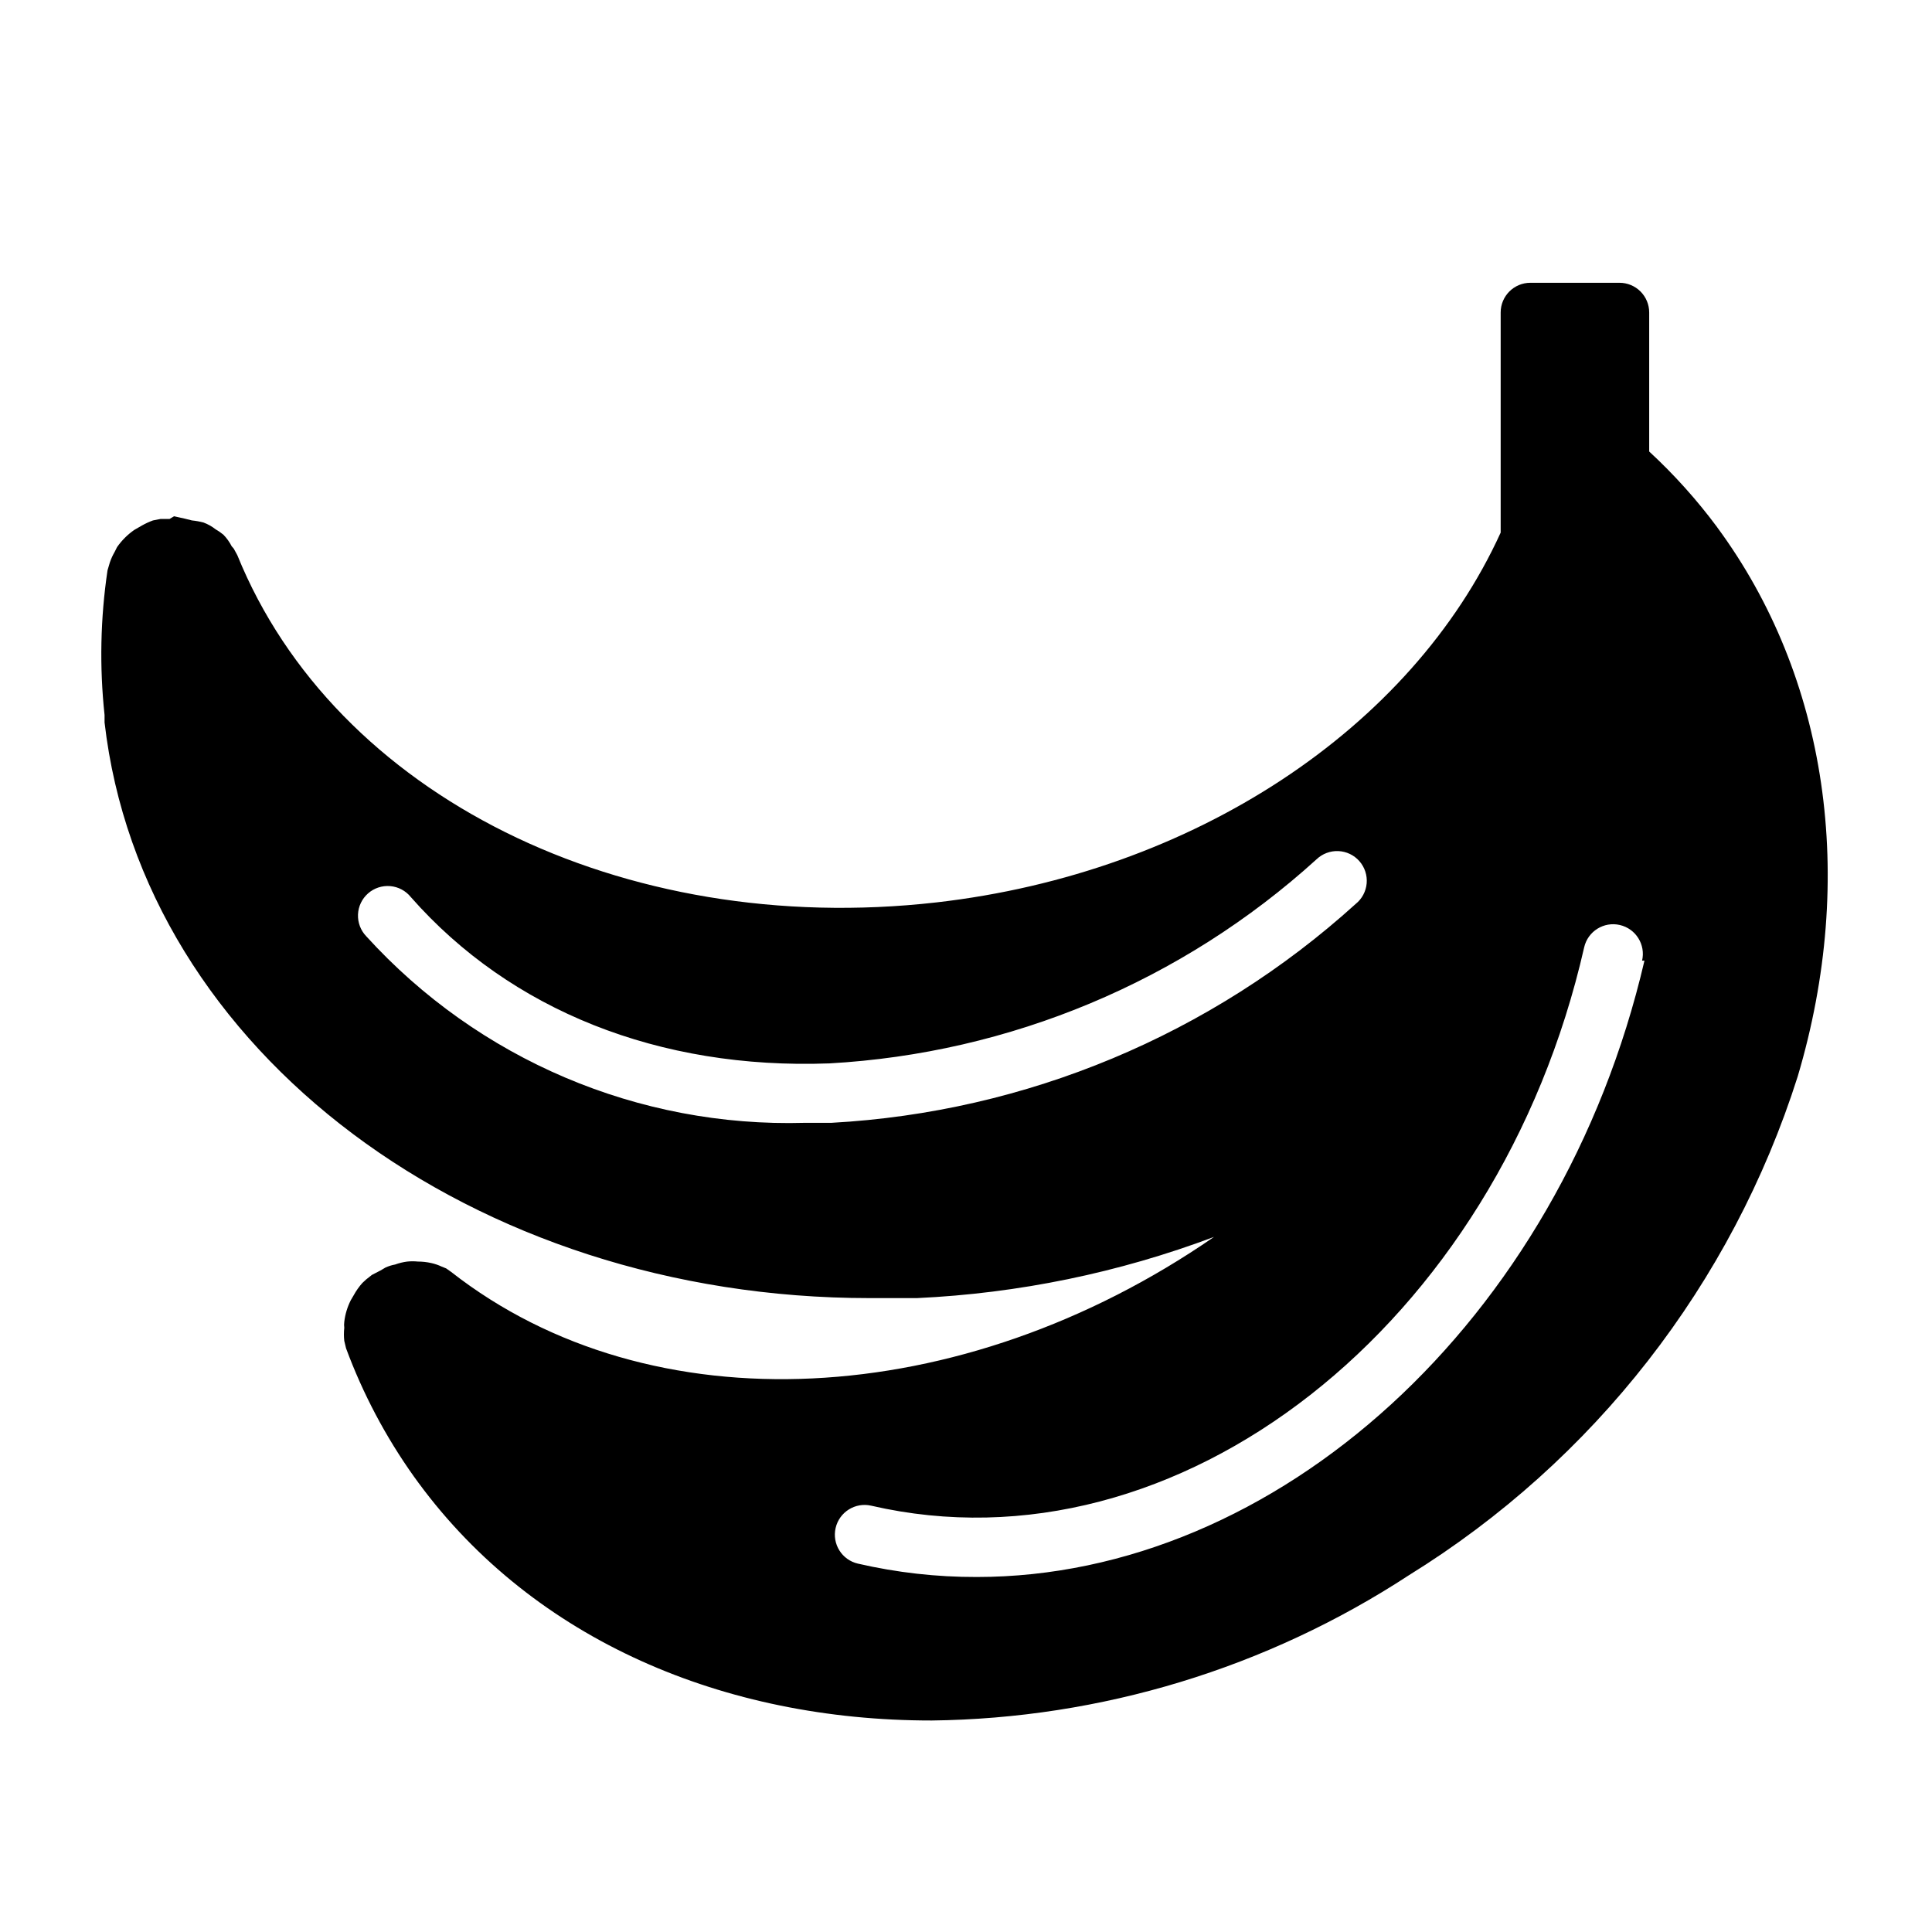
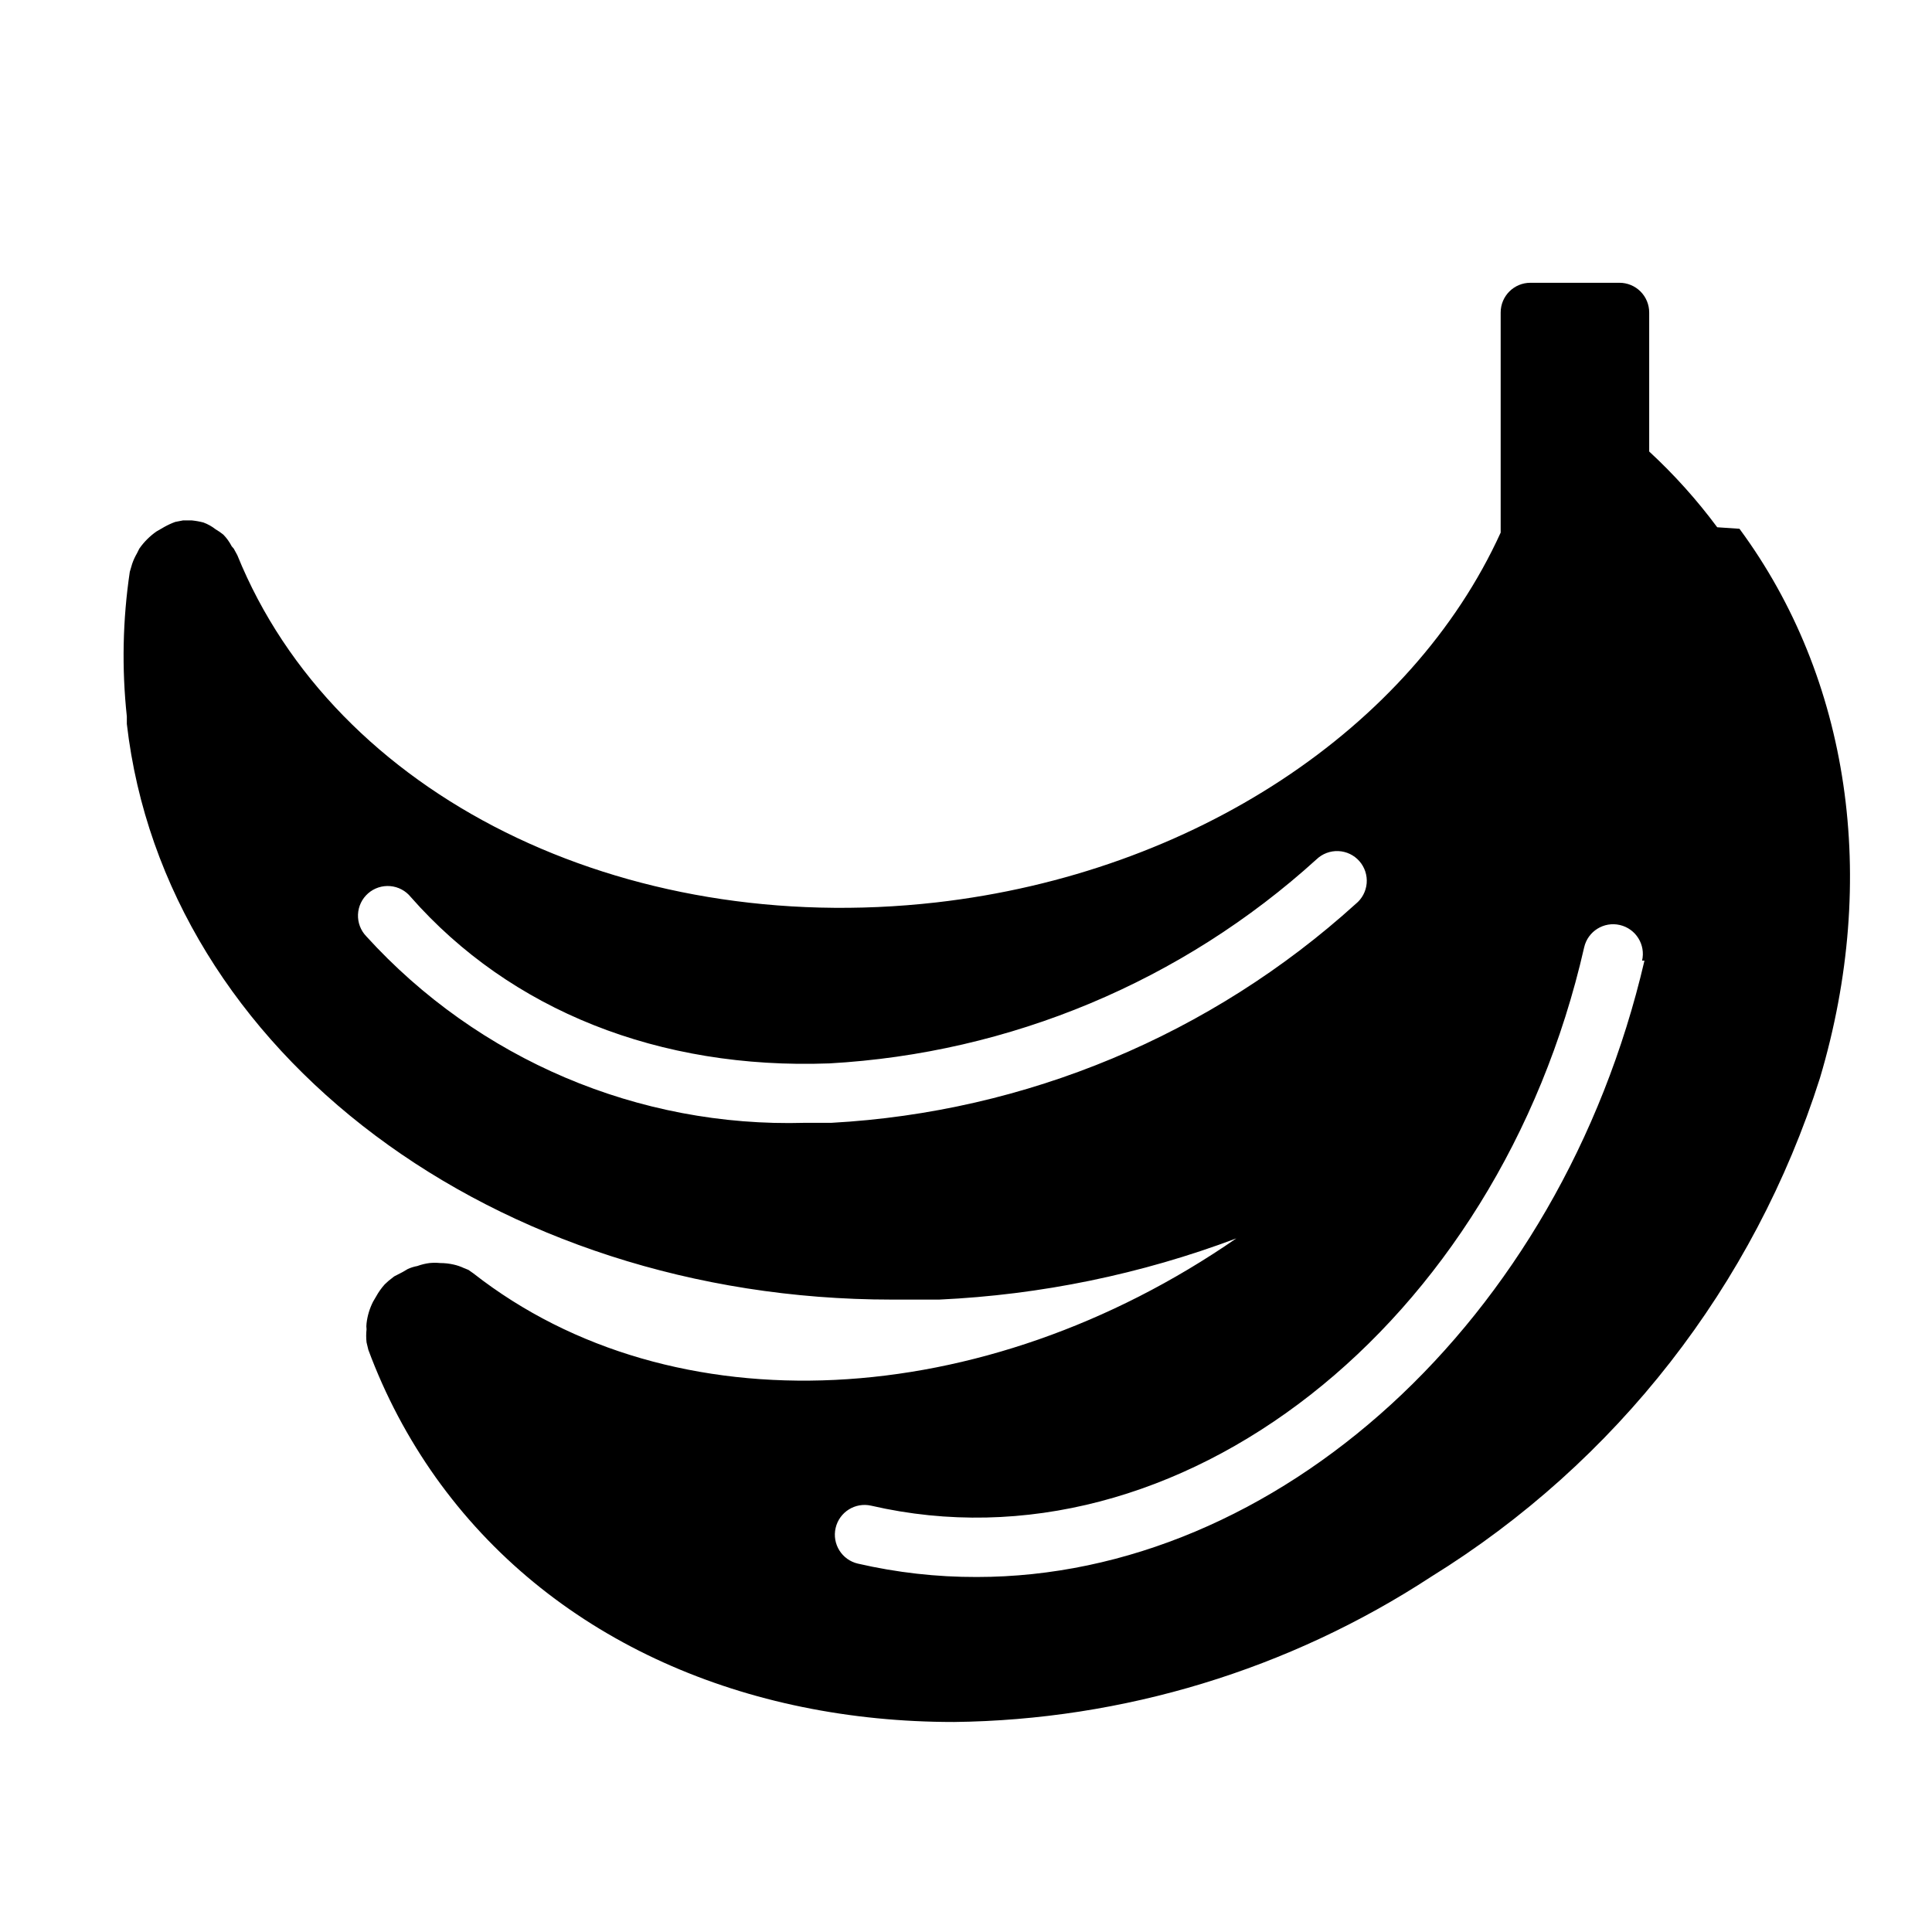
<svg xmlns="http://www.w3.org/2000/svg" fill="#000000" width="800px" height="800px" version="1.1" viewBox="144 144 512 512">
-   <path d="m599.08 283.73c-5.371-7.238-11.406-13.961-18.027-20.074v-36.844c0-2.086-0.828-4.09-2.305-5.566-1.477-1.477-3.481-2.305-5.566-2.305h-23.617c-4.348 0-7.871 3.523-7.871 7.871v58.332c-23.617 51.879-81.32 90.215-149.57 98.008-83.285 9.445-159.41-28.34-185.23-92.023l-0.945-1.73-0.551-0.629 0.004-0.004c-0.578-1.125-1.32-2.16-2.203-3.07-0.645-0.527-1.328-1-2.047-1.414-0.977-0.77-2.066-1.379-3.231-1.812-1.004-0.262-2.031-0.449-3.066-0.551l-1.891-0.473-2.832-0.629-1.18 0.707h-2.367l-2.043 0.395c-1.008 0.367-1.98 0.816-2.914 1.34l-2.047 1.18c-1.781 1.238-3.328 2.785-4.566 4.566l-0.629 1.258c-0.512 0.875-0.934 1.797-1.262 2.758l-0.629 2.125c-1.887 12.691-2.152 25.574-0.785 38.336v1.969c10.074 87.379 97.848 152.56 202.7 152.56h12.594c26.93-1.25 53.492-6.723 78.723-16.215-66.992 46.285-149.33 50.617-202.15 9.289l-1.34-0.945-1.18-0.473c-0.883-0.418-1.805-0.734-2.758-0.945-1.16-0.262-2.348-0.395-3.543-0.395-0.941-0.094-1.891-0.094-2.832 0-1.102 0.141-2.184 0.406-3.227 0.789-0.871 0.156-1.715 0.422-2.519 0.785l-1.34 0.789-2.281 1.18-1.496 1.18-1.023 0.945c-0.883 0.984-1.648 2.07-2.281 3.227l-0.789 1.34c-0.91 1.797-1.5 3.742-1.73 5.746-0.07 0.523-0.07 1.051 0 1.574-0.129 1.152-0.129 2.312 0 3.465l0.473 1.969c4.461 12.051 10.496 23.457 17.945 33.926l1.258 1.73c30.781 41.801 81.082 62.977 135.87 62.977l0.004 0.004c45-0.512 88.918-13.867 126.58-38.496 49.035-30.328 85.594-77.215 103.04-132.17 15.746-52.898 7.875-105.96-21.332-145.55zm-234.74 157.83h-7.008c-44.113 1.277-86.582-16.781-116.27-49.438-1.488-1.547-2.277-3.637-2.188-5.781s1.051-4.16 2.664-5.578c1.613-1.422 3.734-2.117 5.875-1.934 2.137 0.18 4.109 1.23 5.457 2.902 26.449 30.07 65.891 45.738 110.84 44.082l-0.004 0.004c47.992-2.676 93.602-21.77 129.18-54.082 1.551-1.488 3.641-2.277 5.785-2.188 2.144 0.09 4.16 1.051 5.578 2.664 1.418 1.613 2.117 3.734 1.934 5.871-0.184 2.141-1.23 4.113-2.902 5.461-38.293 34.699-87.348 55.184-138.94 58.016zm215.46-42.98c-22.359 95.879-97.773 163.34-176.96 163.34-10.598 0.027-21.16-1.164-31.488-3.543-4.238-0.977-6.883-5.207-5.902-9.445 0.977-4.238 5.207-6.883 9.445-5.906 81.238 18.734 166.1-47.703 188.93-147.99 0.977-4.238 5.207-6.883 9.445-5.902 4.238 0.977 6.883 5.207 5.902 9.445z" />
+   <path d="m599.08 283.73c-5.371-7.238-11.406-13.961-18.027-20.074v-36.844c0-2.086-0.828-4.09-2.305-5.566-1.477-1.477-3.481-2.305-5.566-2.305h-23.617c-4.348 0-7.871 3.523-7.871 7.871v58.332c-23.617 51.879-81.32 90.215-149.57 98.008-83.285 9.445-159.41-28.34-185.23-92.023l-0.945-1.73-0.551-0.629 0.004-0.004c-0.578-1.125-1.32-2.16-2.203-3.07-0.645-0.527-1.328-1-2.047-1.414-0.977-0.77-2.066-1.379-3.231-1.812-1.004-0.262-2.031-0.449-3.066-0.551h-2.367l-2.043 0.395c-1.008 0.367-1.98 0.816-2.914 1.34l-2.047 1.18c-1.781 1.238-3.328 2.785-4.566 4.566l-0.629 1.258c-0.512 0.875-0.934 1.797-1.262 2.758l-0.629 2.125c-1.887 12.691-2.152 25.574-0.785 38.336v1.969c10.074 87.379 97.848 152.56 202.7 152.56h12.594c26.93-1.25 53.492-6.723 78.723-16.215-66.992 46.285-149.33 50.617-202.15 9.289l-1.34-0.945-1.18-0.473c-0.883-0.418-1.805-0.734-2.758-0.945-1.16-0.262-2.348-0.395-3.543-0.395-0.941-0.094-1.891-0.094-2.832 0-1.102 0.141-2.184 0.406-3.227 0.789-0.871 0.156-1.715 0.422-2.519 0.785l-1.34 0.789-2.281 1.18-1.496 1.18-1.023 0.945c-0.883 0.984-1.648 2.07-2.281 3.227l-0.789 1.34c-0.91 1.797-1.5 3.742-1.73 5.746-0.07 0.523-0.07 1.051 0 1.574-0.129 1.152-0.129 2.312 0 3.465l0.473 1.969c4.461 12.051 10.496 23.457 17.945 33.926l1.258 1.73c30.781 41.801 81.082 62.977 135.87 62.977l0.004 0.004c45-0.512 88.918-13.867 126.58-38.496 49.035-30.328 85.594-77.215 103.04-132.17 15.746-52.898 7.875-105.96-21.332-145.55zm-234.74 157.83h-7.008c-44.113 1.277-86.582-16.781-116.27-49.438-1.488-1.547-2.277-3.637-2.188-5.781s1.051-4.16 2.664-5.578c1.613-1.422 3.734-2.117 5.875-1.934 2.137 0.18 4.109 1.23 5.457 2.902 26.449 30.07 65.891 45.738 110.84 44.082l-0.004 0.004c47.992-2.676 93.602-21.77 129.18-54.082 1.551-1.488 3.641-2.277 5.785-2.188 2.144 0.09 4.16 1.051 5.578 2.664 1.418 1.613 2.117 3.734 1.934 5.871-0.184 2.141-1.23 4.113-2.902 5.461-38.293 34.699-87.348 55.184-138.94 58.016zm215.46-42.98c-22.359 95.879-97.773 163.34-176.96 163.34-10.598 0.027-21.16-1.164-31.488-3.543-4.238-0.977-6.883-5.207-5.902-9.445 0.977-4.238 5.207-6.883 9.445-5.906 81.238 18.734 166.1-47.703 188.93-147.99 0.977-4.238 5.207-6.883 9.445-5.902 4.238 0.977 6.883 5.207 5.902 9.445z" />
</svg>